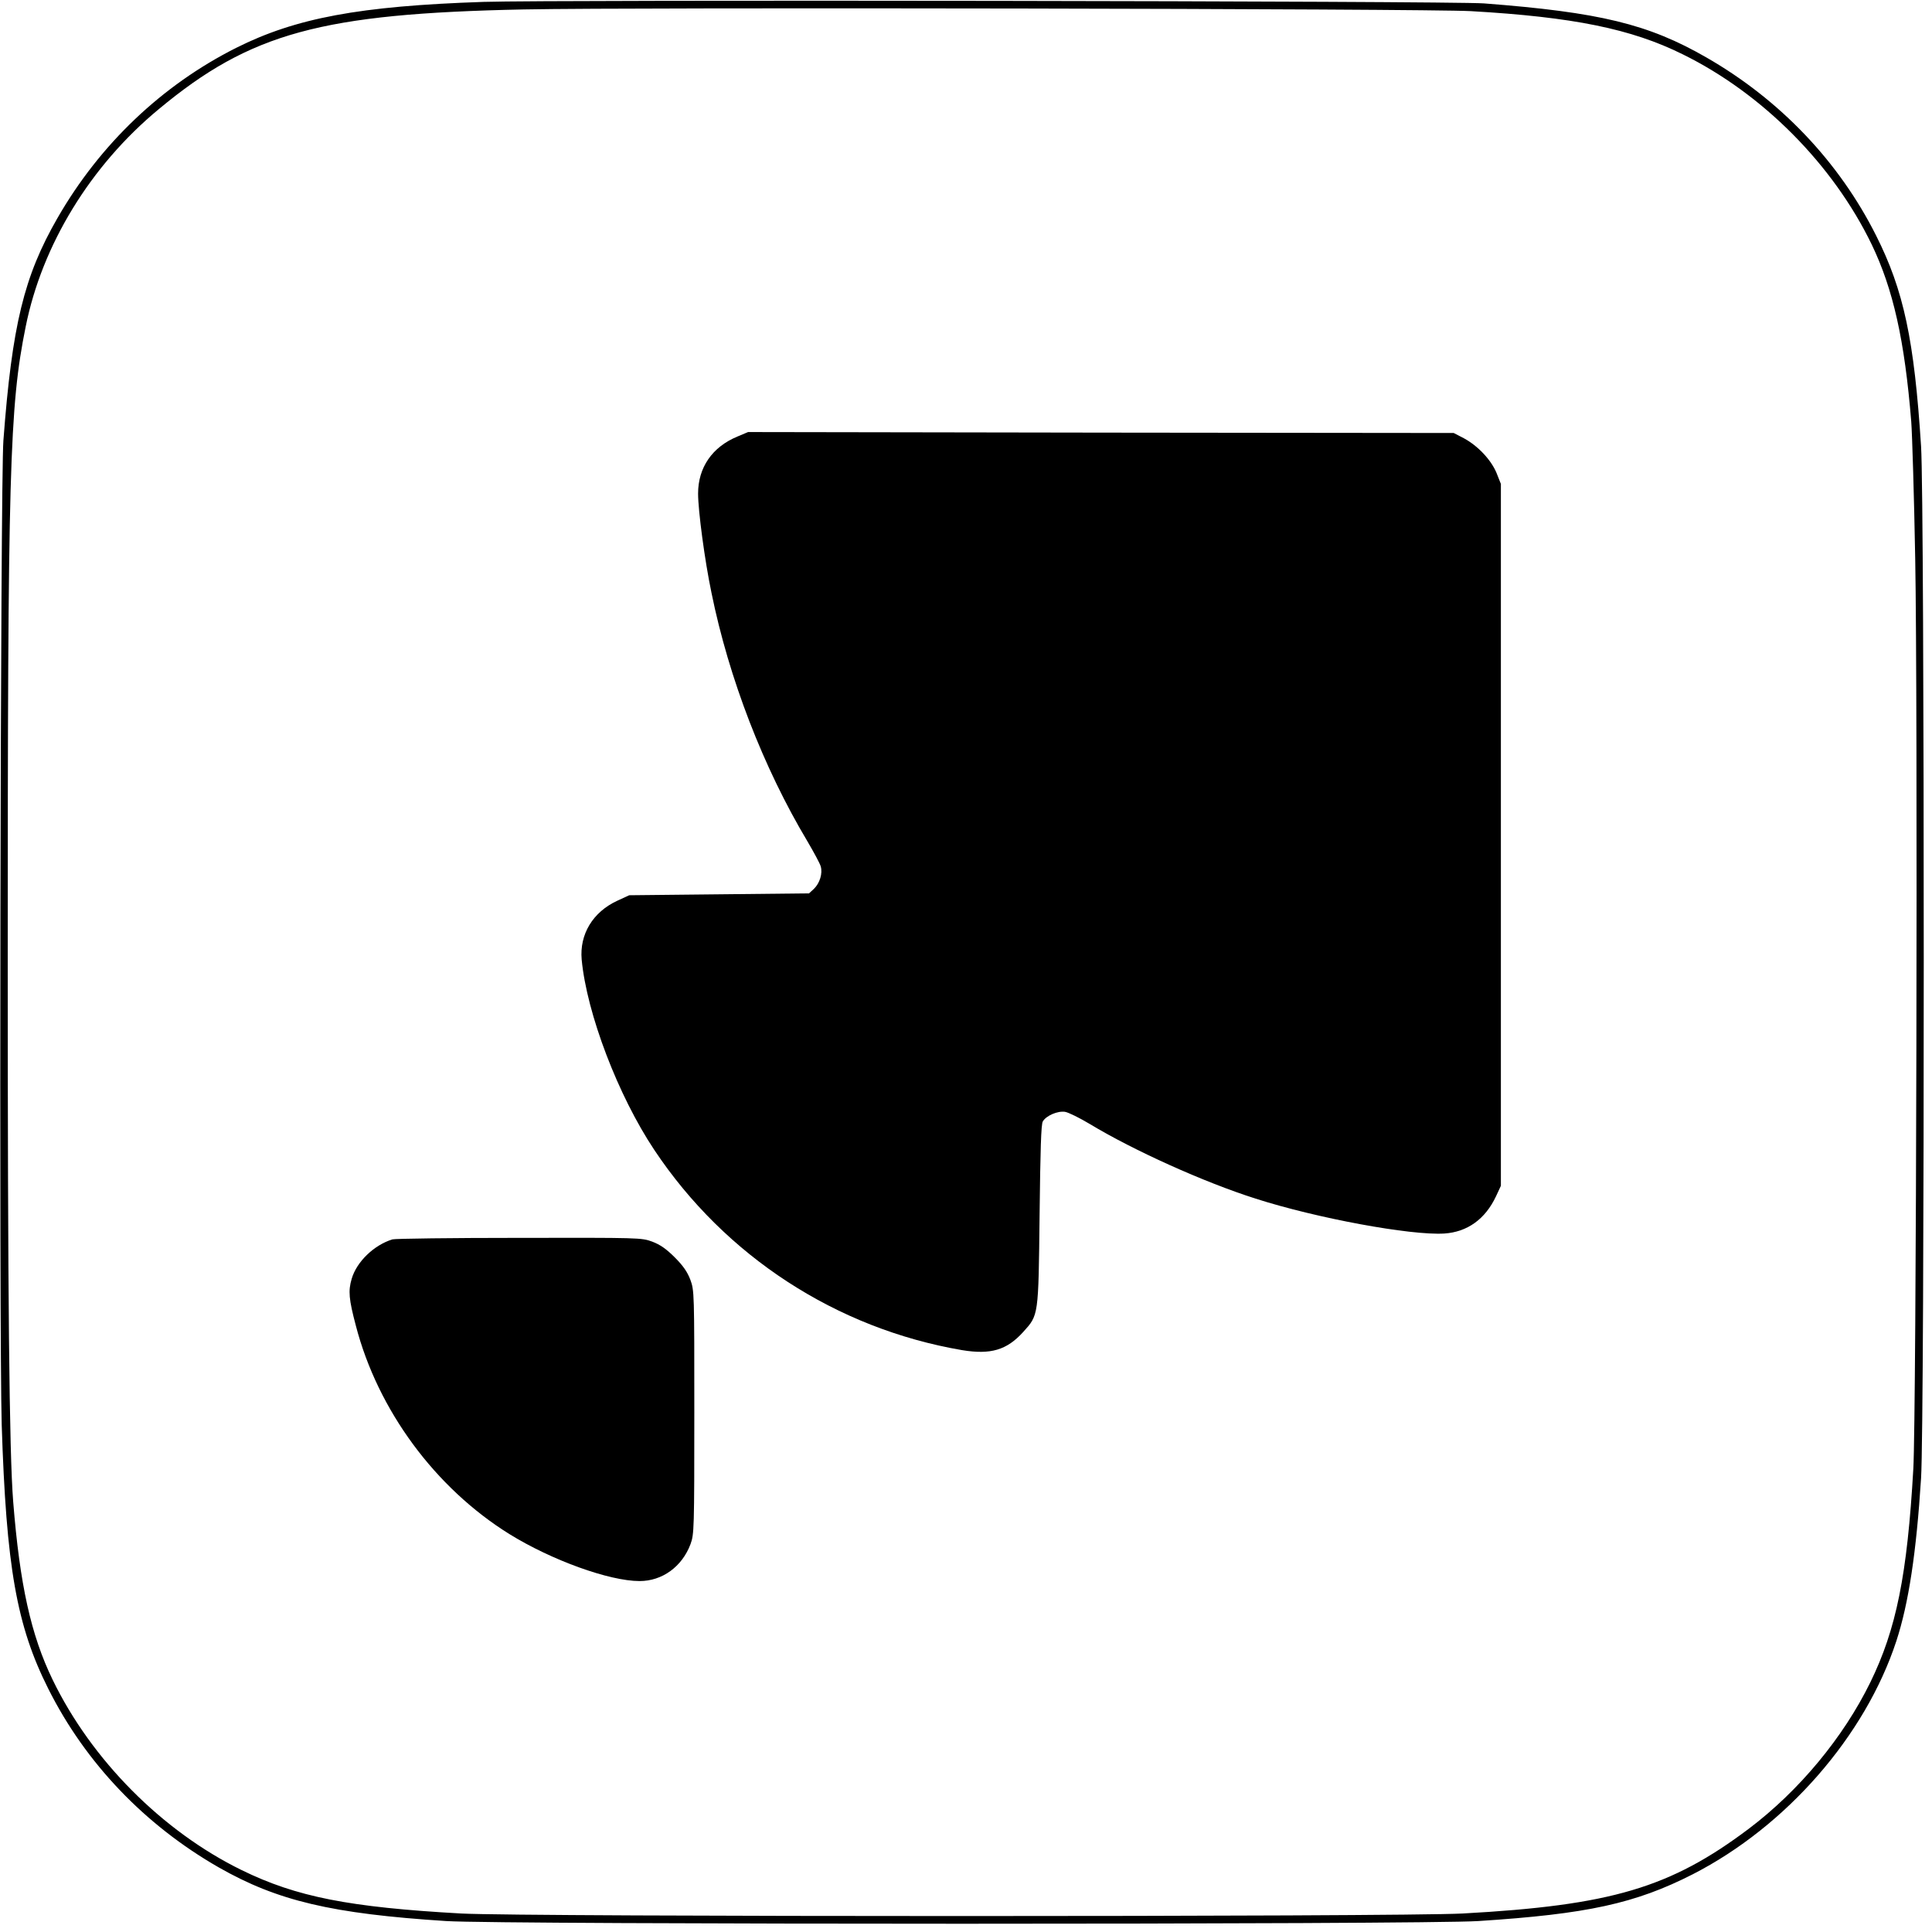
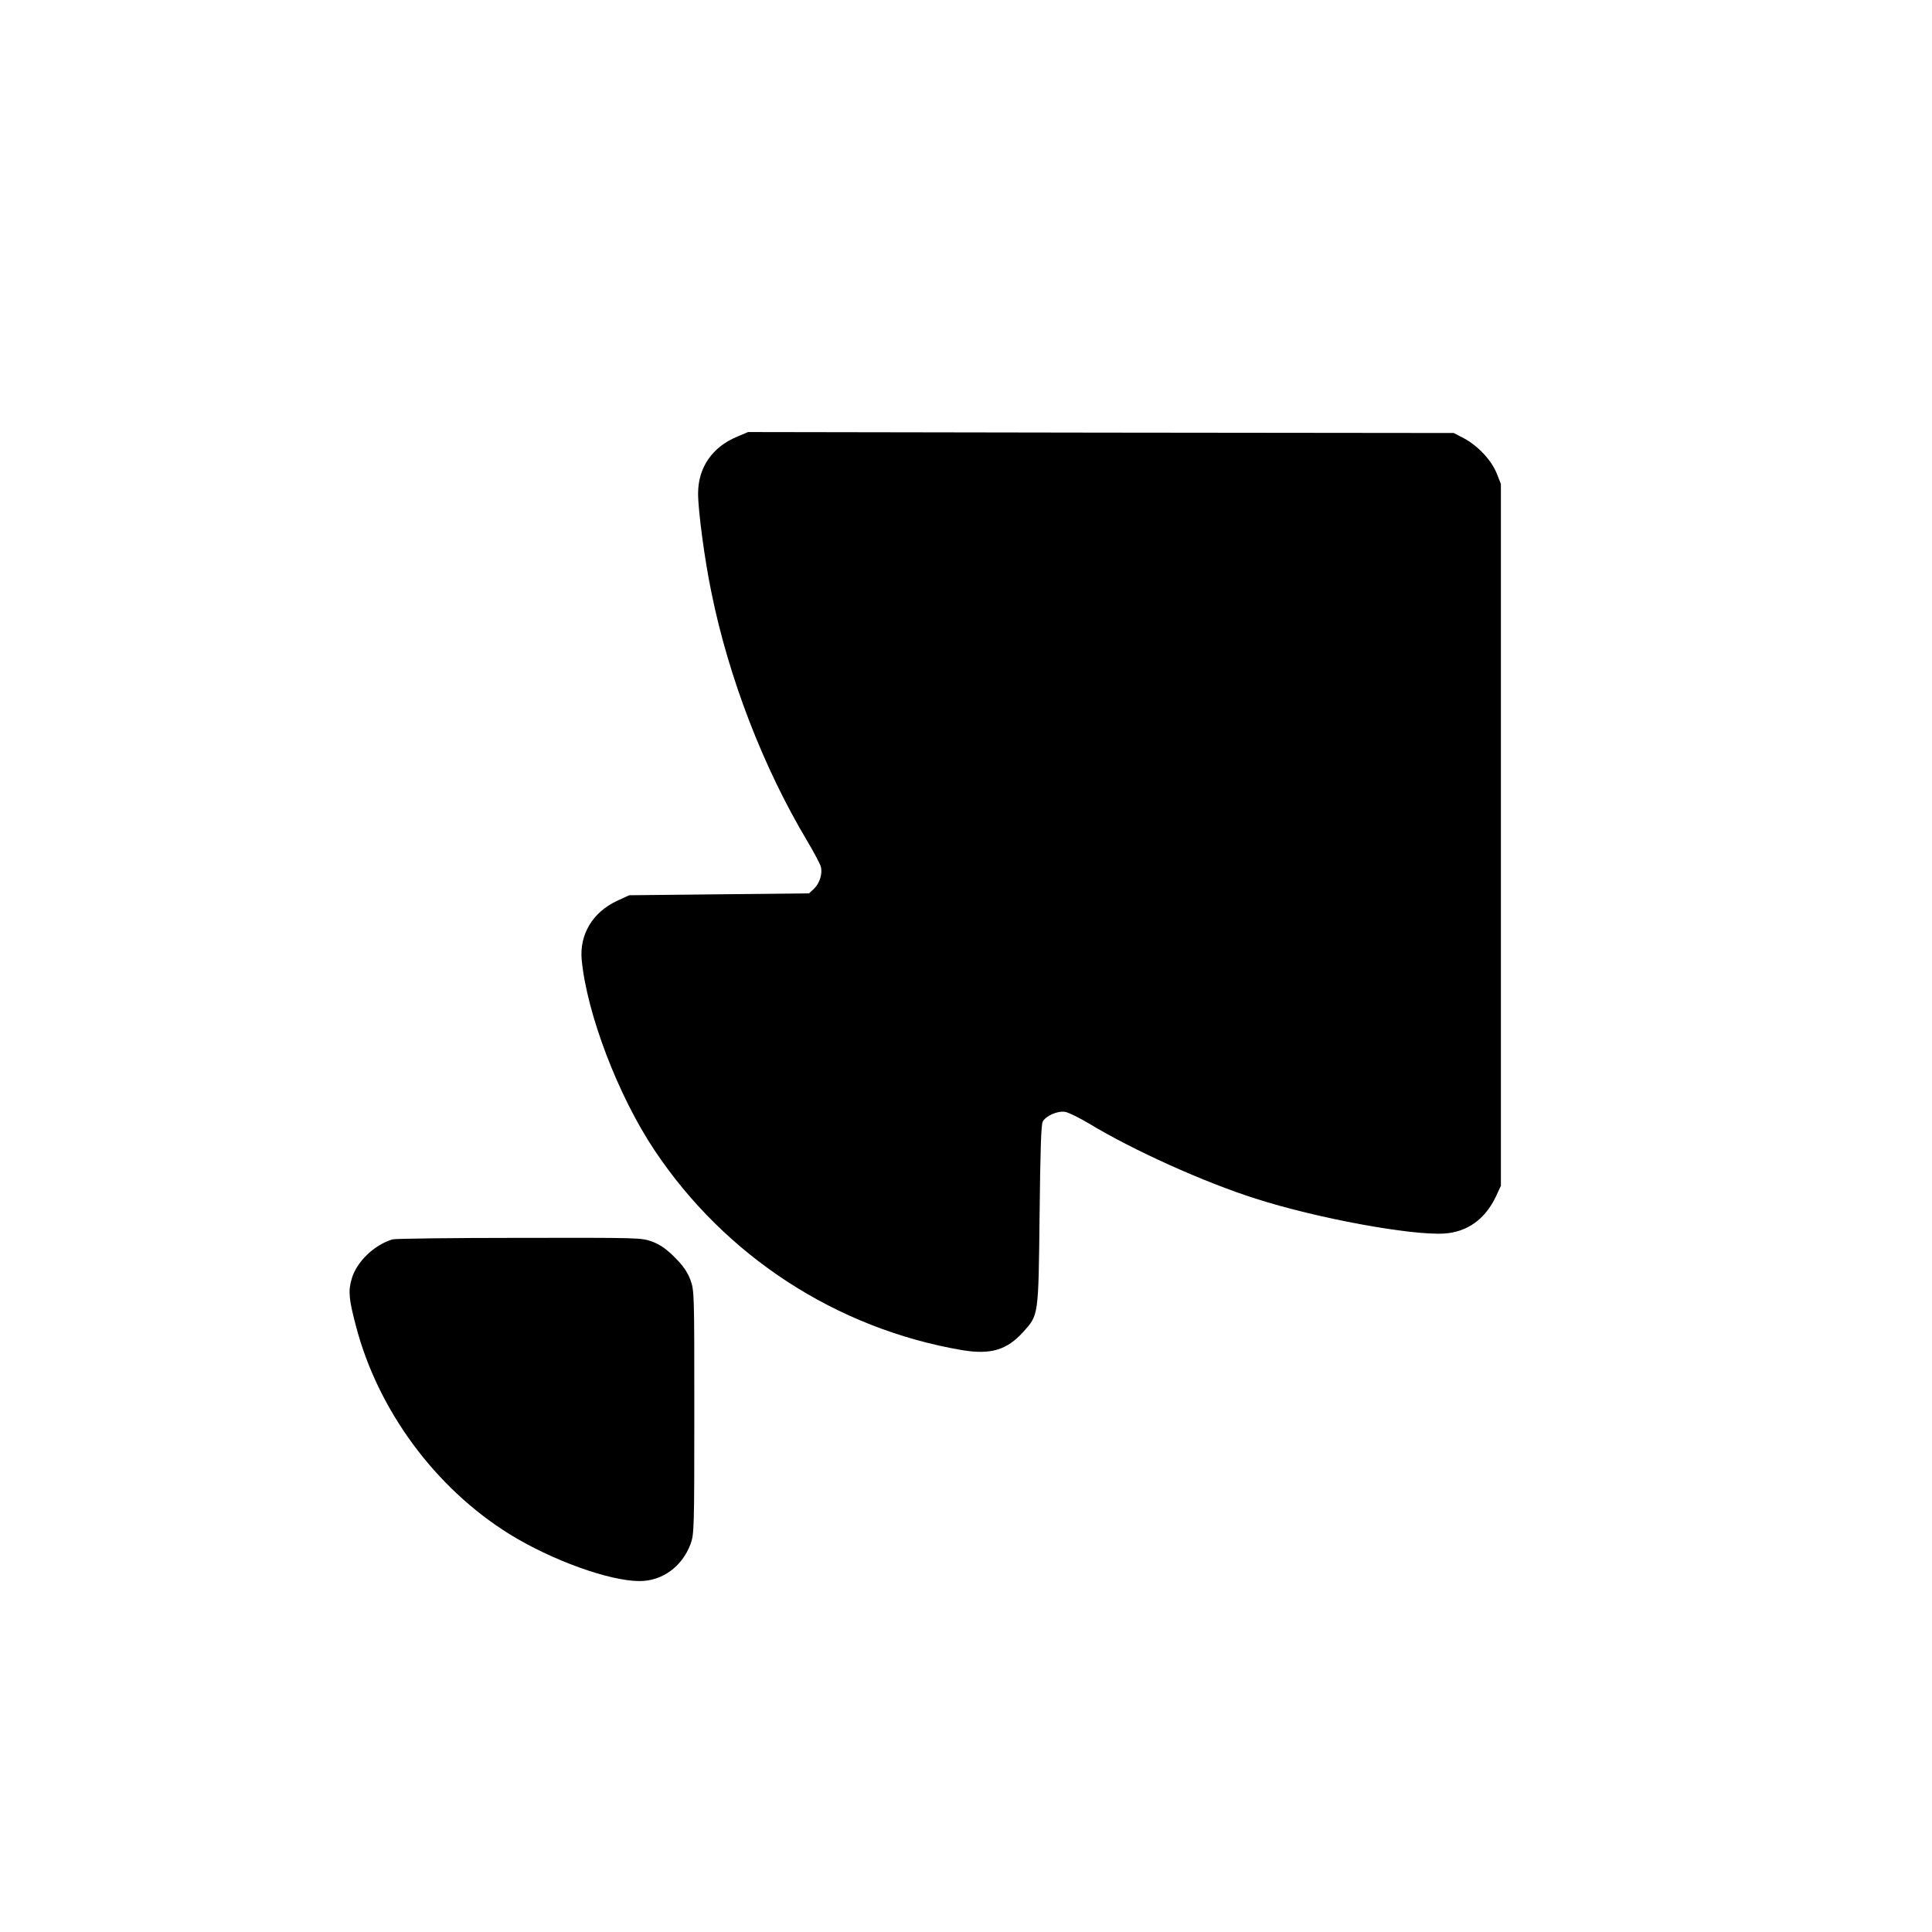
<svg xmlns="http://www.w3.org/2000/svg" version="1.0" width="1024pt" height="1024pt" viewBox="0 0 1024 1024" preserveAspectRatio="xMidYMid meet">
  <g transform="translate(0,1024) scale(0.1,-0.1)" fill="#000000" stroke="none">
-     <path d="M2563 10230 c-657 -22 -995 -85 -1312 -244 -393 -198 -721 -510 -946 -901 -178 -309 -241 -568 -287 -1180 -16 -211 -23 -4744 -9 -5215 24 -755 79 -1067 247 -1401 197 -393 511 -722 904 -947 311 -177 598 -245 1205 -284 290 -19 5180 -19 5470 0 577 37 833 93 1137 248 496 254 914 733 1079 1236 65 199 106 468 131 863 19 290 19 5180 0 5470 -36 564 -92 826 -238 1116 -196 391 -509 720 -899 944 -309 178 -567 240 -1180 287 -177 13 -4927 20 -5302 8z m5232 -49 c543 -31 852 -94 1124 -229 423 -208 796 -584 1001 -1007 114 -237 175 -507 210 -940 5 -66 15 -392 21 -725 14 -750 6 -4541 -10 -4825 -32 -562 -90 -850 -228 -1132 -143 -292 -377 -574 -643 -775 -417 -314 -731 -407 -1518 -450 -338 -18 -4974 -18 -5307 0 -594 33 -874 88 -1164 230 -421 206 -796 584 -1002 1009 -115 237 -174 504 -209 943 -21 262 -29 1095 -29 2865 0 2599 9 2939 95 3363 87 434 343 853 705 1153 487 405 862 507 1934 529 600 12 4783 4 5020 -9z" />
    <path d="M3908 7926 c-133 -55 -208 -164 -208 -302 0 -90 35 -354 71 -526 92 -453 275 -927 509 -1318 34 -58 66 -117 70 -132 11 -37 -5 -89 -36 -119 l-26 -24 -476 -5 -477 -5 -63 -29 c-130 -60 -201 -178 -189 -312 27 -286 193 -721 385 -1009 375 -563 965 -947 1631 -1061 152 -25 237 0 324 96 82 91 81 81 87 620 4 346 8 481 17 496 18 31 79 57 118 51 18 -3 77 -32 132 -65 230 -139 604 -308 878 -395 324 -104 823 -196 1000 -185 122 8 217 76 274 197 l26 56 0 1860 0 1860 -23 58 c-29 70 -99 144 -173 184 l-54 28 -1870 2 -1870 3 -57 -24z" />
    <path d="M2080 3671 c-98 -30 -190 -119 -216 -209 -19 -64 -15 -108 22 -248 116 -447 420 -860 814 -1105 223 -138 529 -249 690 -249 120 0 225 76 270 196 19 53 20 76 20 699 0 633 0 645 -21 702 -16 42 -38 74 -83 119 -45 45 -77 67 -119 83 -57 21 -68 21 -705 20 -356 0 -658 -4 -672 -8z" />
  </g>
</svg>